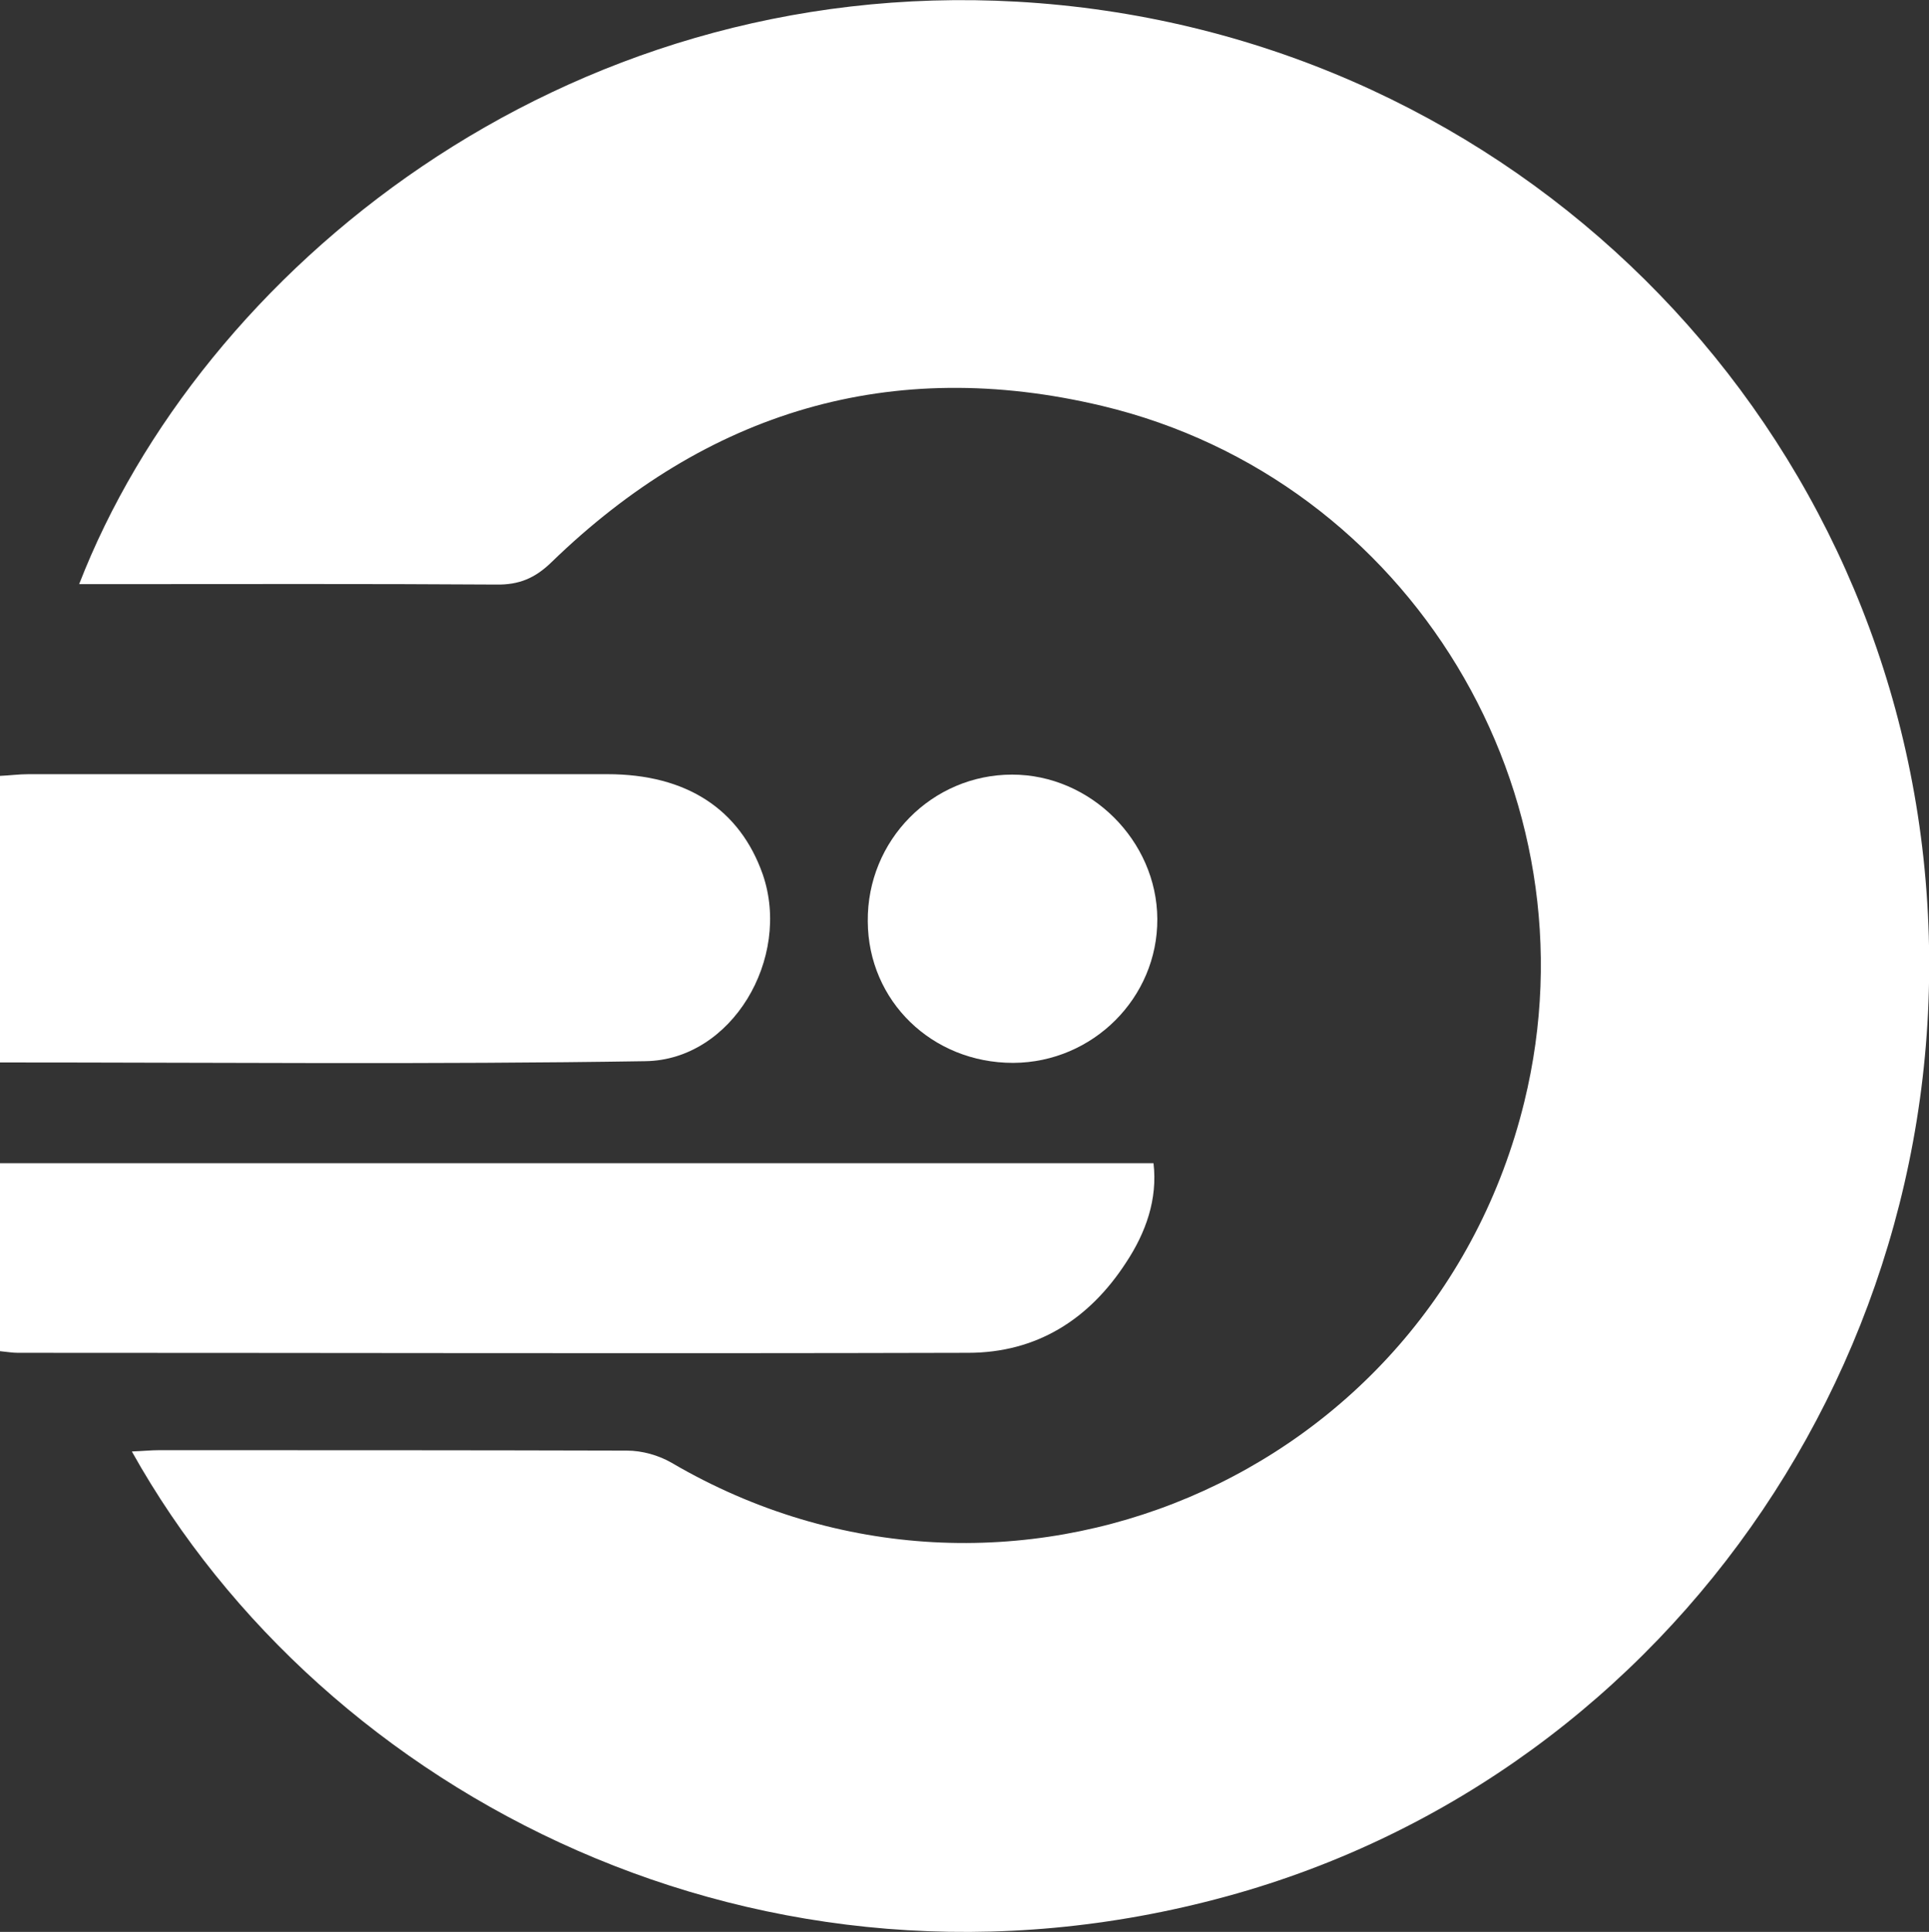
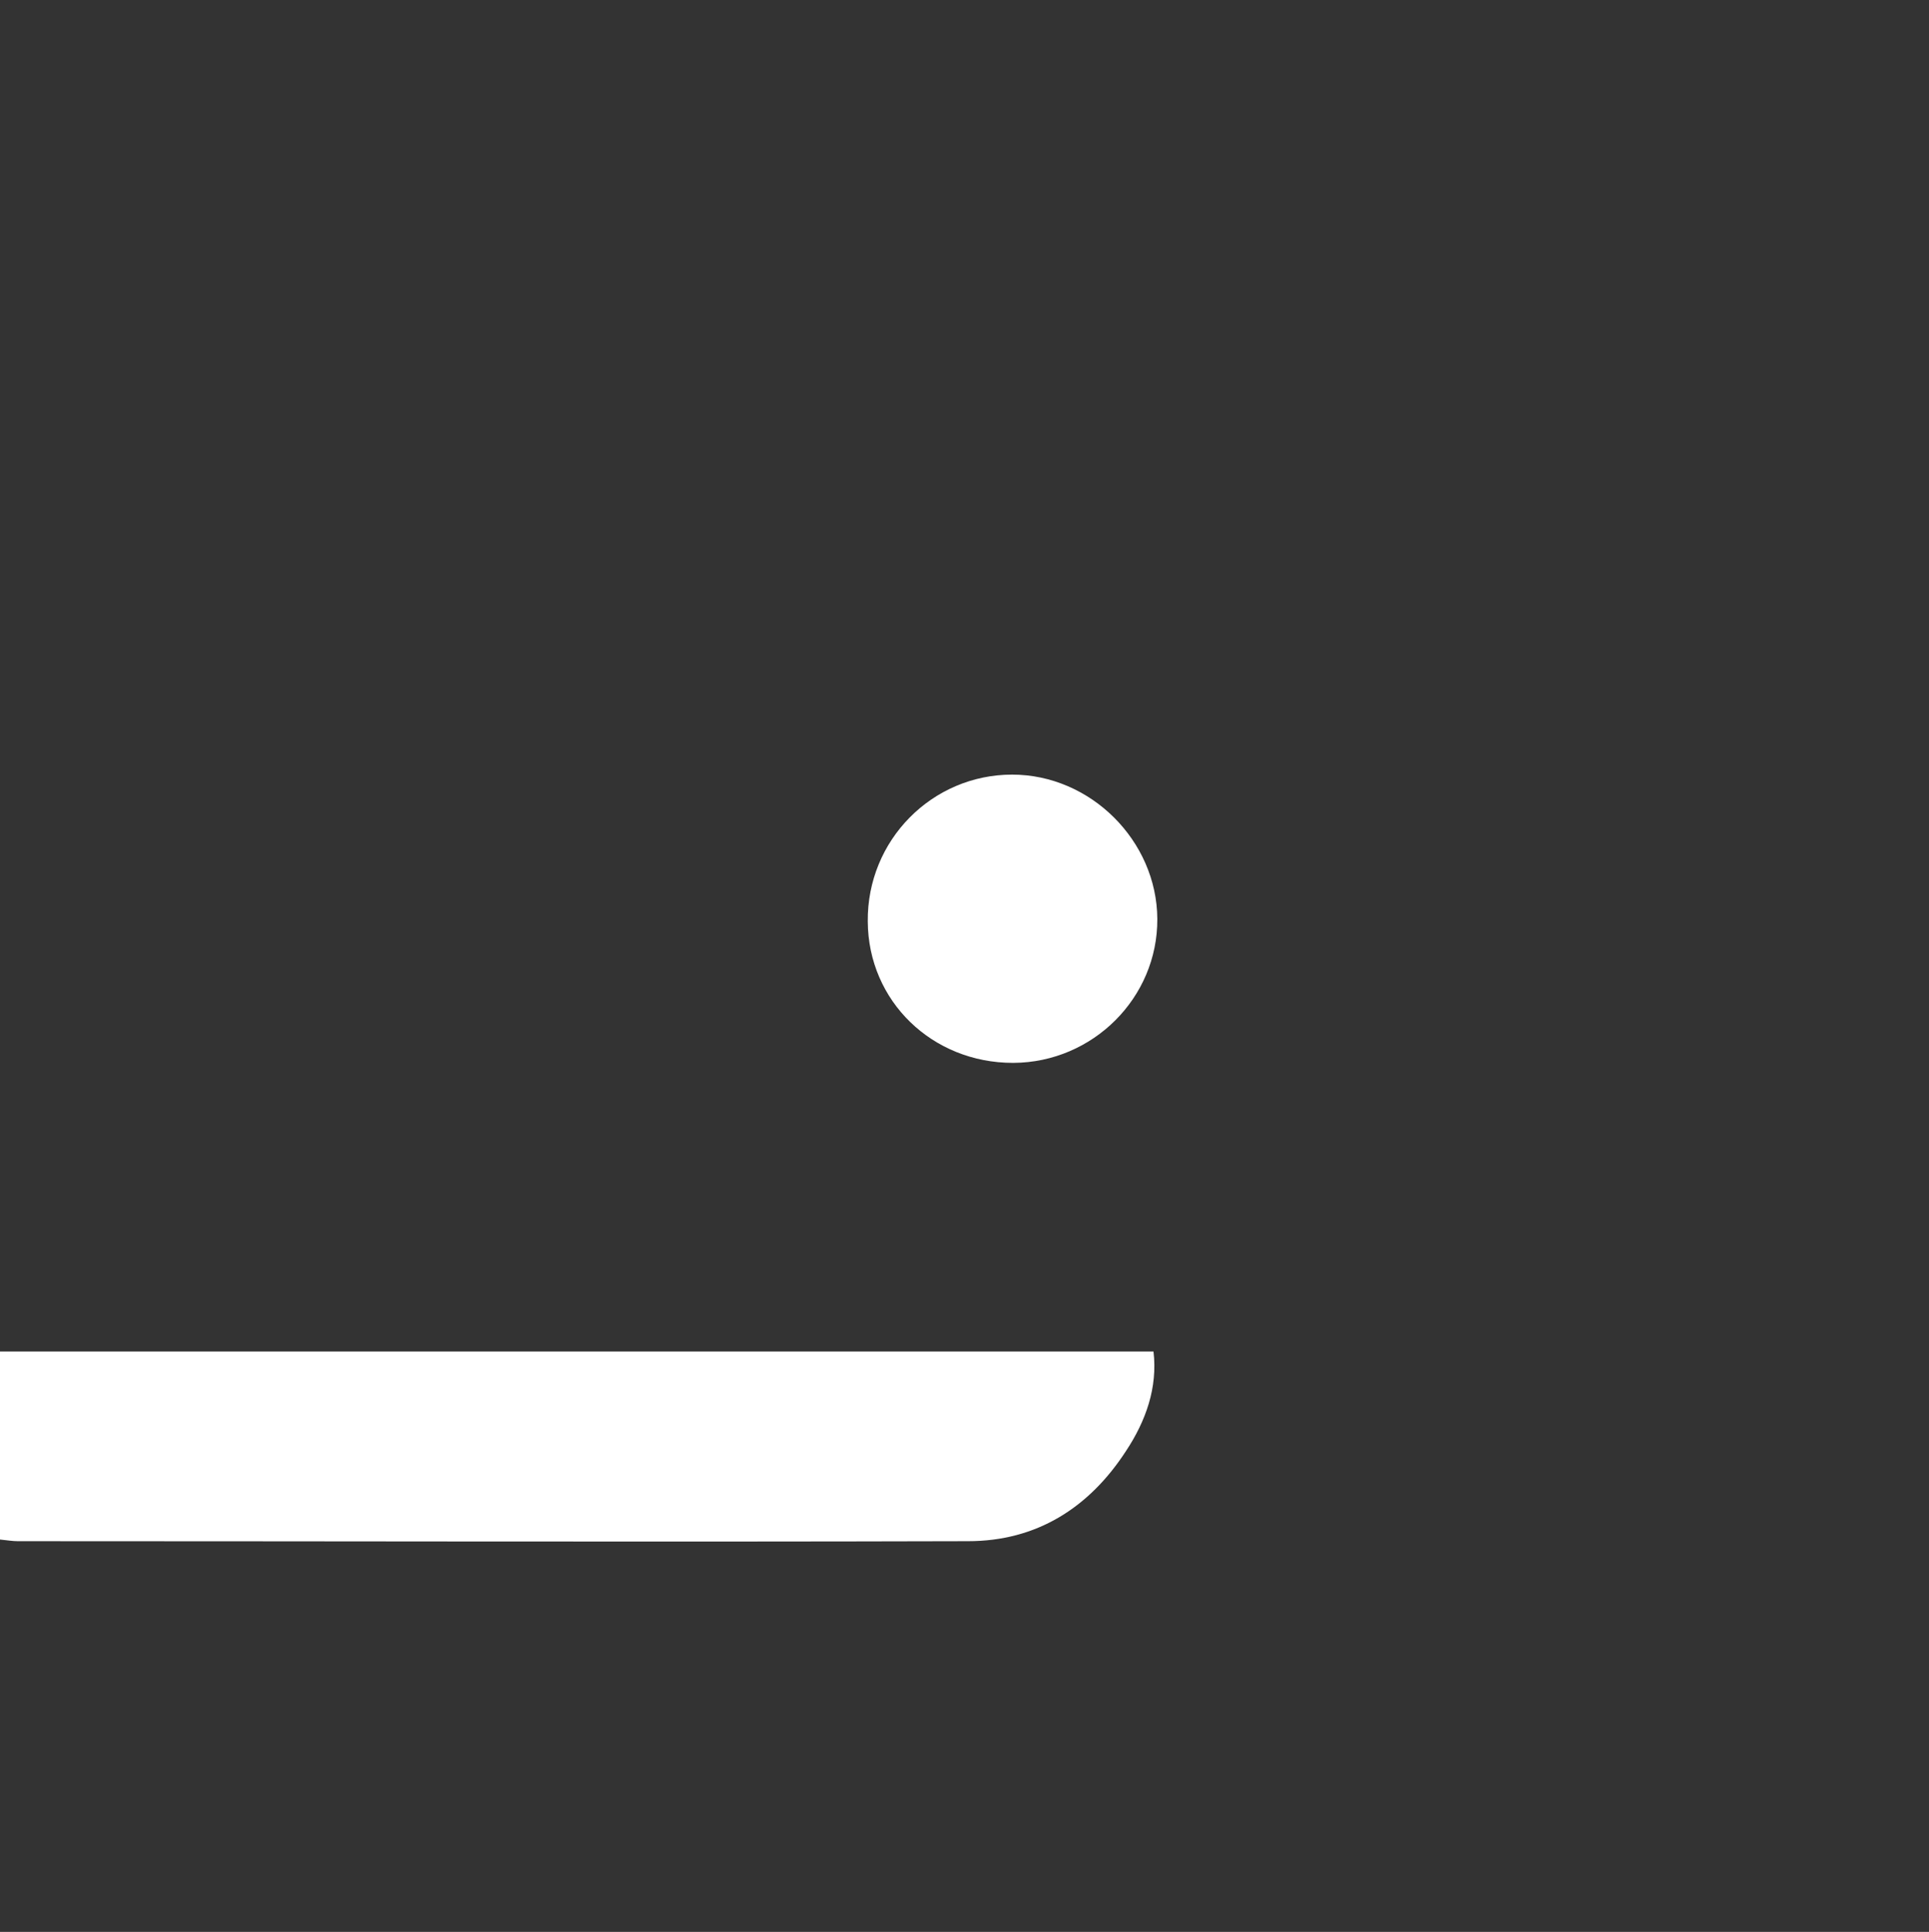
<svg xmlns="http://www.w3.org/2000/svg" id="Capa_2" viewBox="0 0 45.57 45.64">
  <rect x="0" y="0" width="45.57" height="45.64" fill="#333333" stroke="none" />
  <defs>
    <style>
      .cls-1 {
        fill: #fff;
      }
    </style>
  </defs>
  <g id="Capa_2-2" data-name="Capa_2">
    <g>
-       <path class="cls-1" d="M3.12,34.29c.27-.01.45-.03.64-.03,3.68,0,7.37,0,11.05.01.36,0,.75.11,1.06.29,7.91,4.63,17.96.38,20.14-8.53,1.78-7.27-2.69-14.7-9.97-16.44-4.99-1.19-9.34.13-13.01,3.69-.39.38-.77.54-1.31.53-3.04-.02-6.09-.01-9.13-.01-.23,0-.46,0-.72,0C4.73,6.43,13.24-.57,24.03.04c11.26.64,20.22,9.23,21.41,20.24,1.21,11.25-5.85,21.62-16.46,24.52-10.96,3-21.32-2.38-25.86-10.5Z" />
-       <path class="cls-1" d="M0,31.93v-4.45h27.25c.1.85-.18,1.64-.65,2.35-.87,1.34-2.11,2.13-3.73,2.13-7.48.02-14.97,0-22.45,0-.12,0-.24-.02-.43-.04Z" />
-       <path class="cls-1" d="M0,25.1v-6.77c.23-.01.45-.04.67-.04,4.56,0,9.12,0,13.68,0,1.87,0,3.13.83,3.67,2.37.68,1.98-.73,4.38-2.77,4.41-5.06.08-10.11.03-15.25.03Z" />
+       <path class="cls-1" d="M0,31.93h27.25c.1.85-.18,1.64-.65,2.35-.87,1.34-2.11,2.13-3.73,2.13-7.48.02-14.97,0-22.45,0-.12,0-.24-.02-.43-.04Z" />
      <path class="cls-1" d="M23.93,25.11c-1.91,0-3.42-1.46-3.43-3.34-.02-1.92,1.52-3.47,3.41-3.47,1.85,0,3.42,1.56,3.43,3.41.01,1.86-1.52,3.39-3.4,3.4Z" />
    </g>
  </g>
</svg>